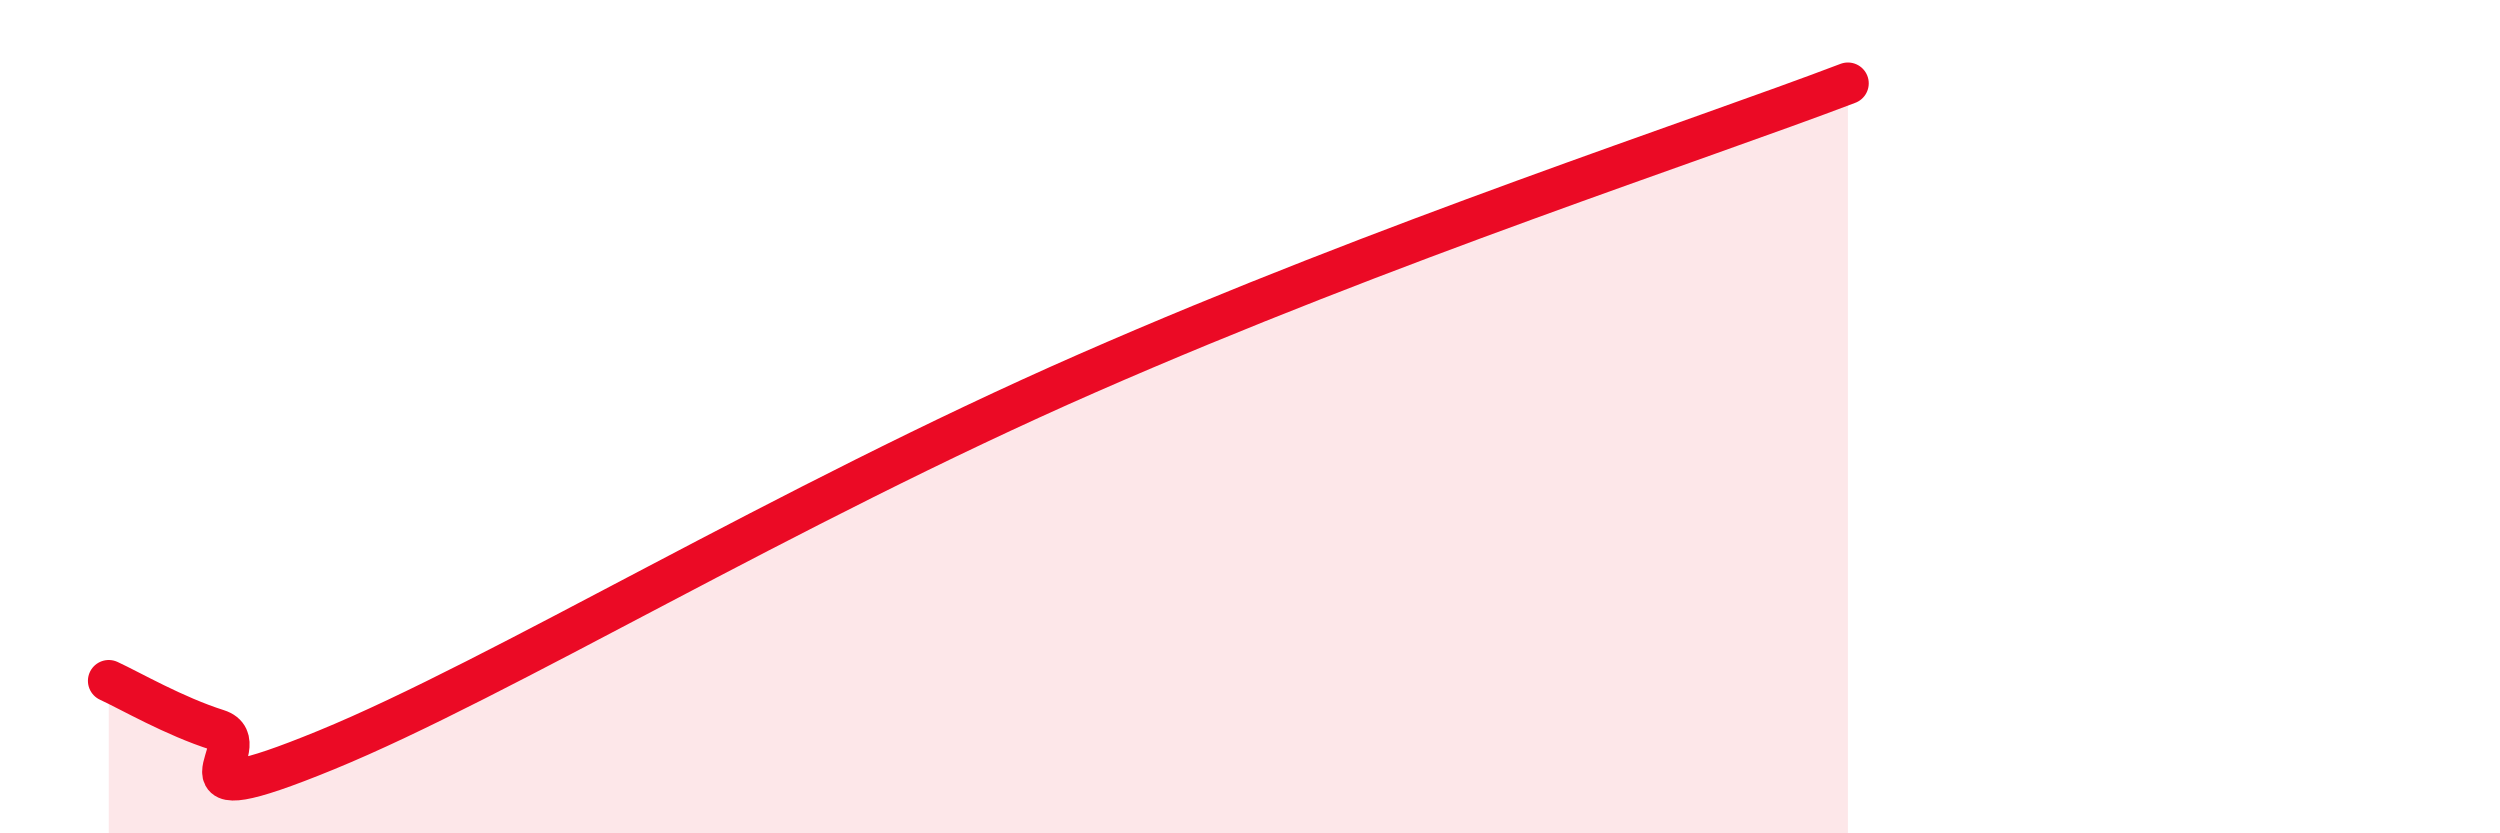
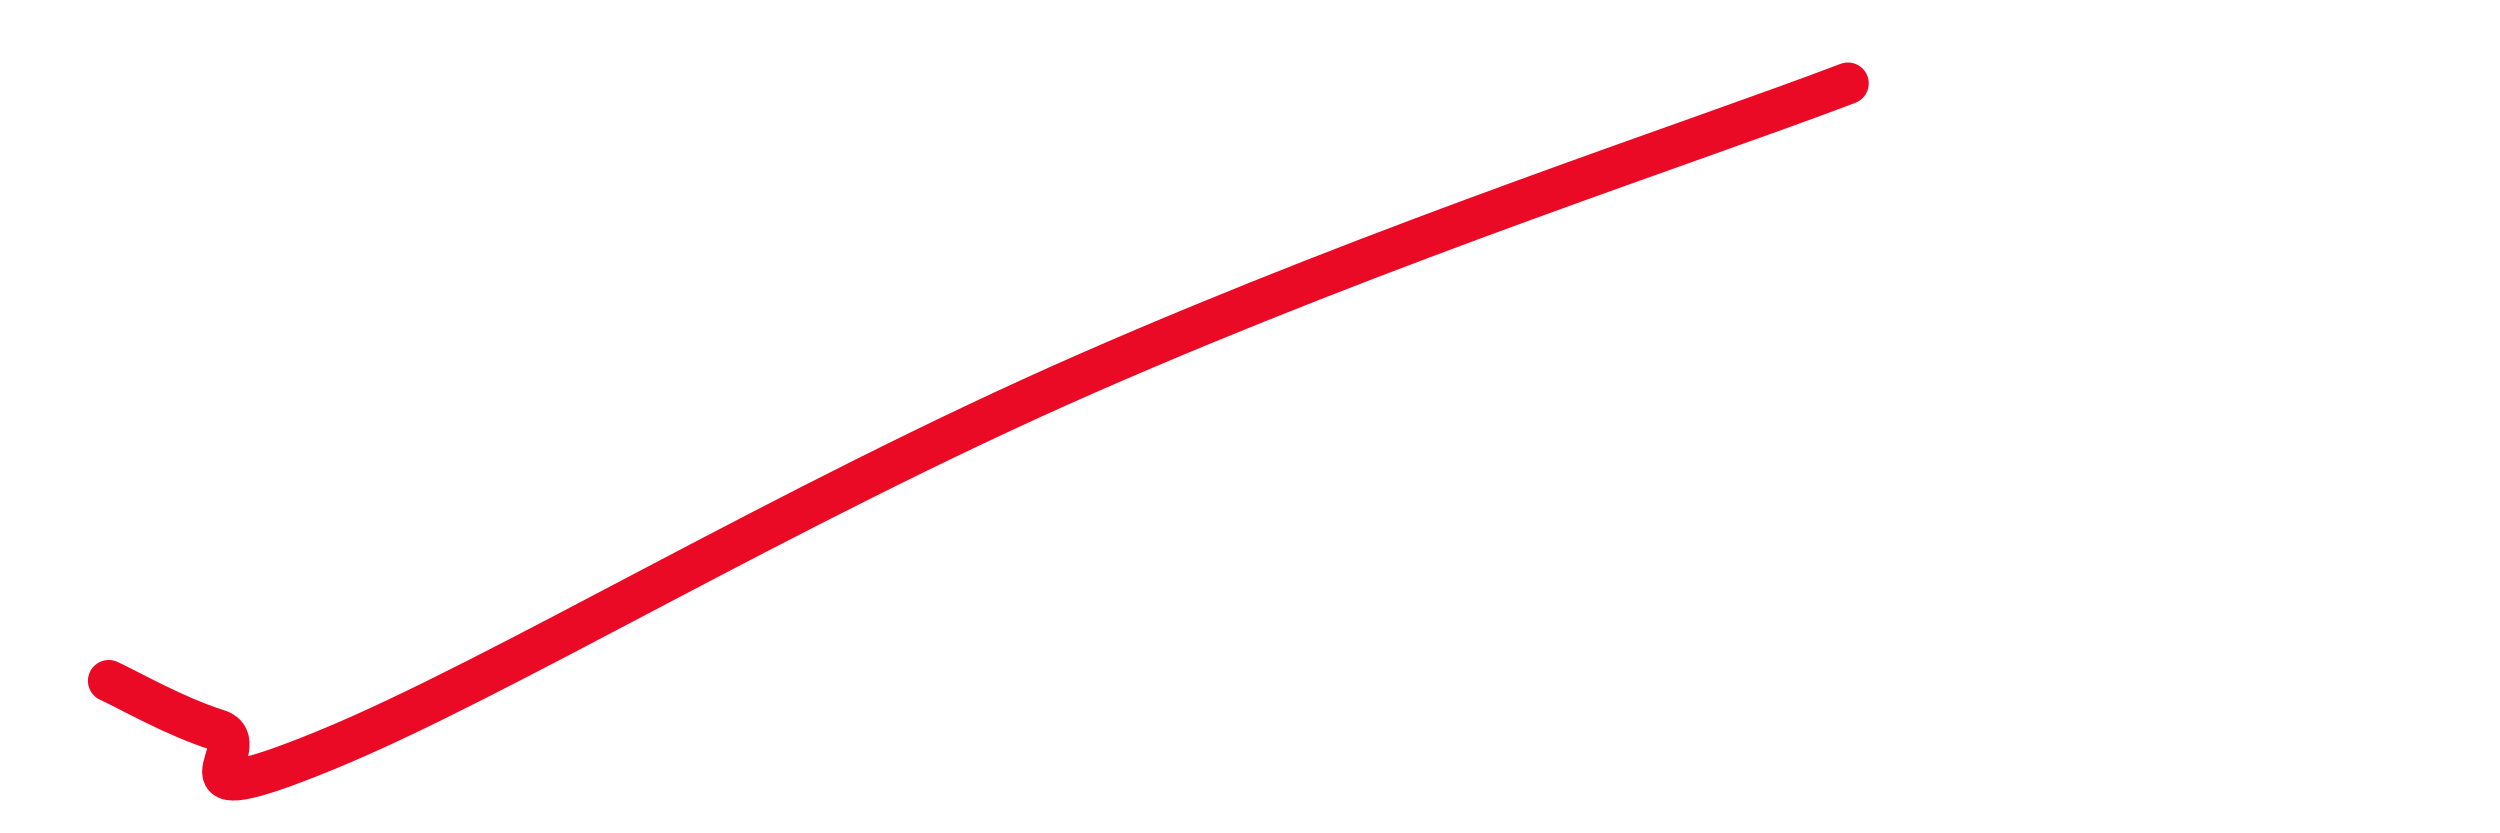
<svg xmlns="http://www.w3.org/2000/svg" width="60" height="20" viewBox="0 0 60 20">
-   <path d="M 2.61,16.34 C 3.13,16.58 4.18,17.19 5.22,17.52 C 6.26,17.85 3.66,19.71 7.83,18 C 12,16.29 18.79,12.16 26.09,8.96 C 33.39,5.76 40.7,3.39 44.35,2L44.35 20L2.61 20Z" fill="#EB0A25" opacity="0.1" stroke-linecap="round" stroke-linejoin="round" />
  <path d="M 2.61,16.34 C 3.13,16.58 4.18,17.19 5.22,17.52 C 6.26,17.85 3.66,19.71 7.83,18 C 12,16.29 18.79,12.16 26.09,8.96 C 33.39,5.76 40.7,3.39 44.35,2" stroke="#EB0A25" stroke-width="1" fill="none" stroke-linecap="round" stroke-linejoin="round" />
</svg>